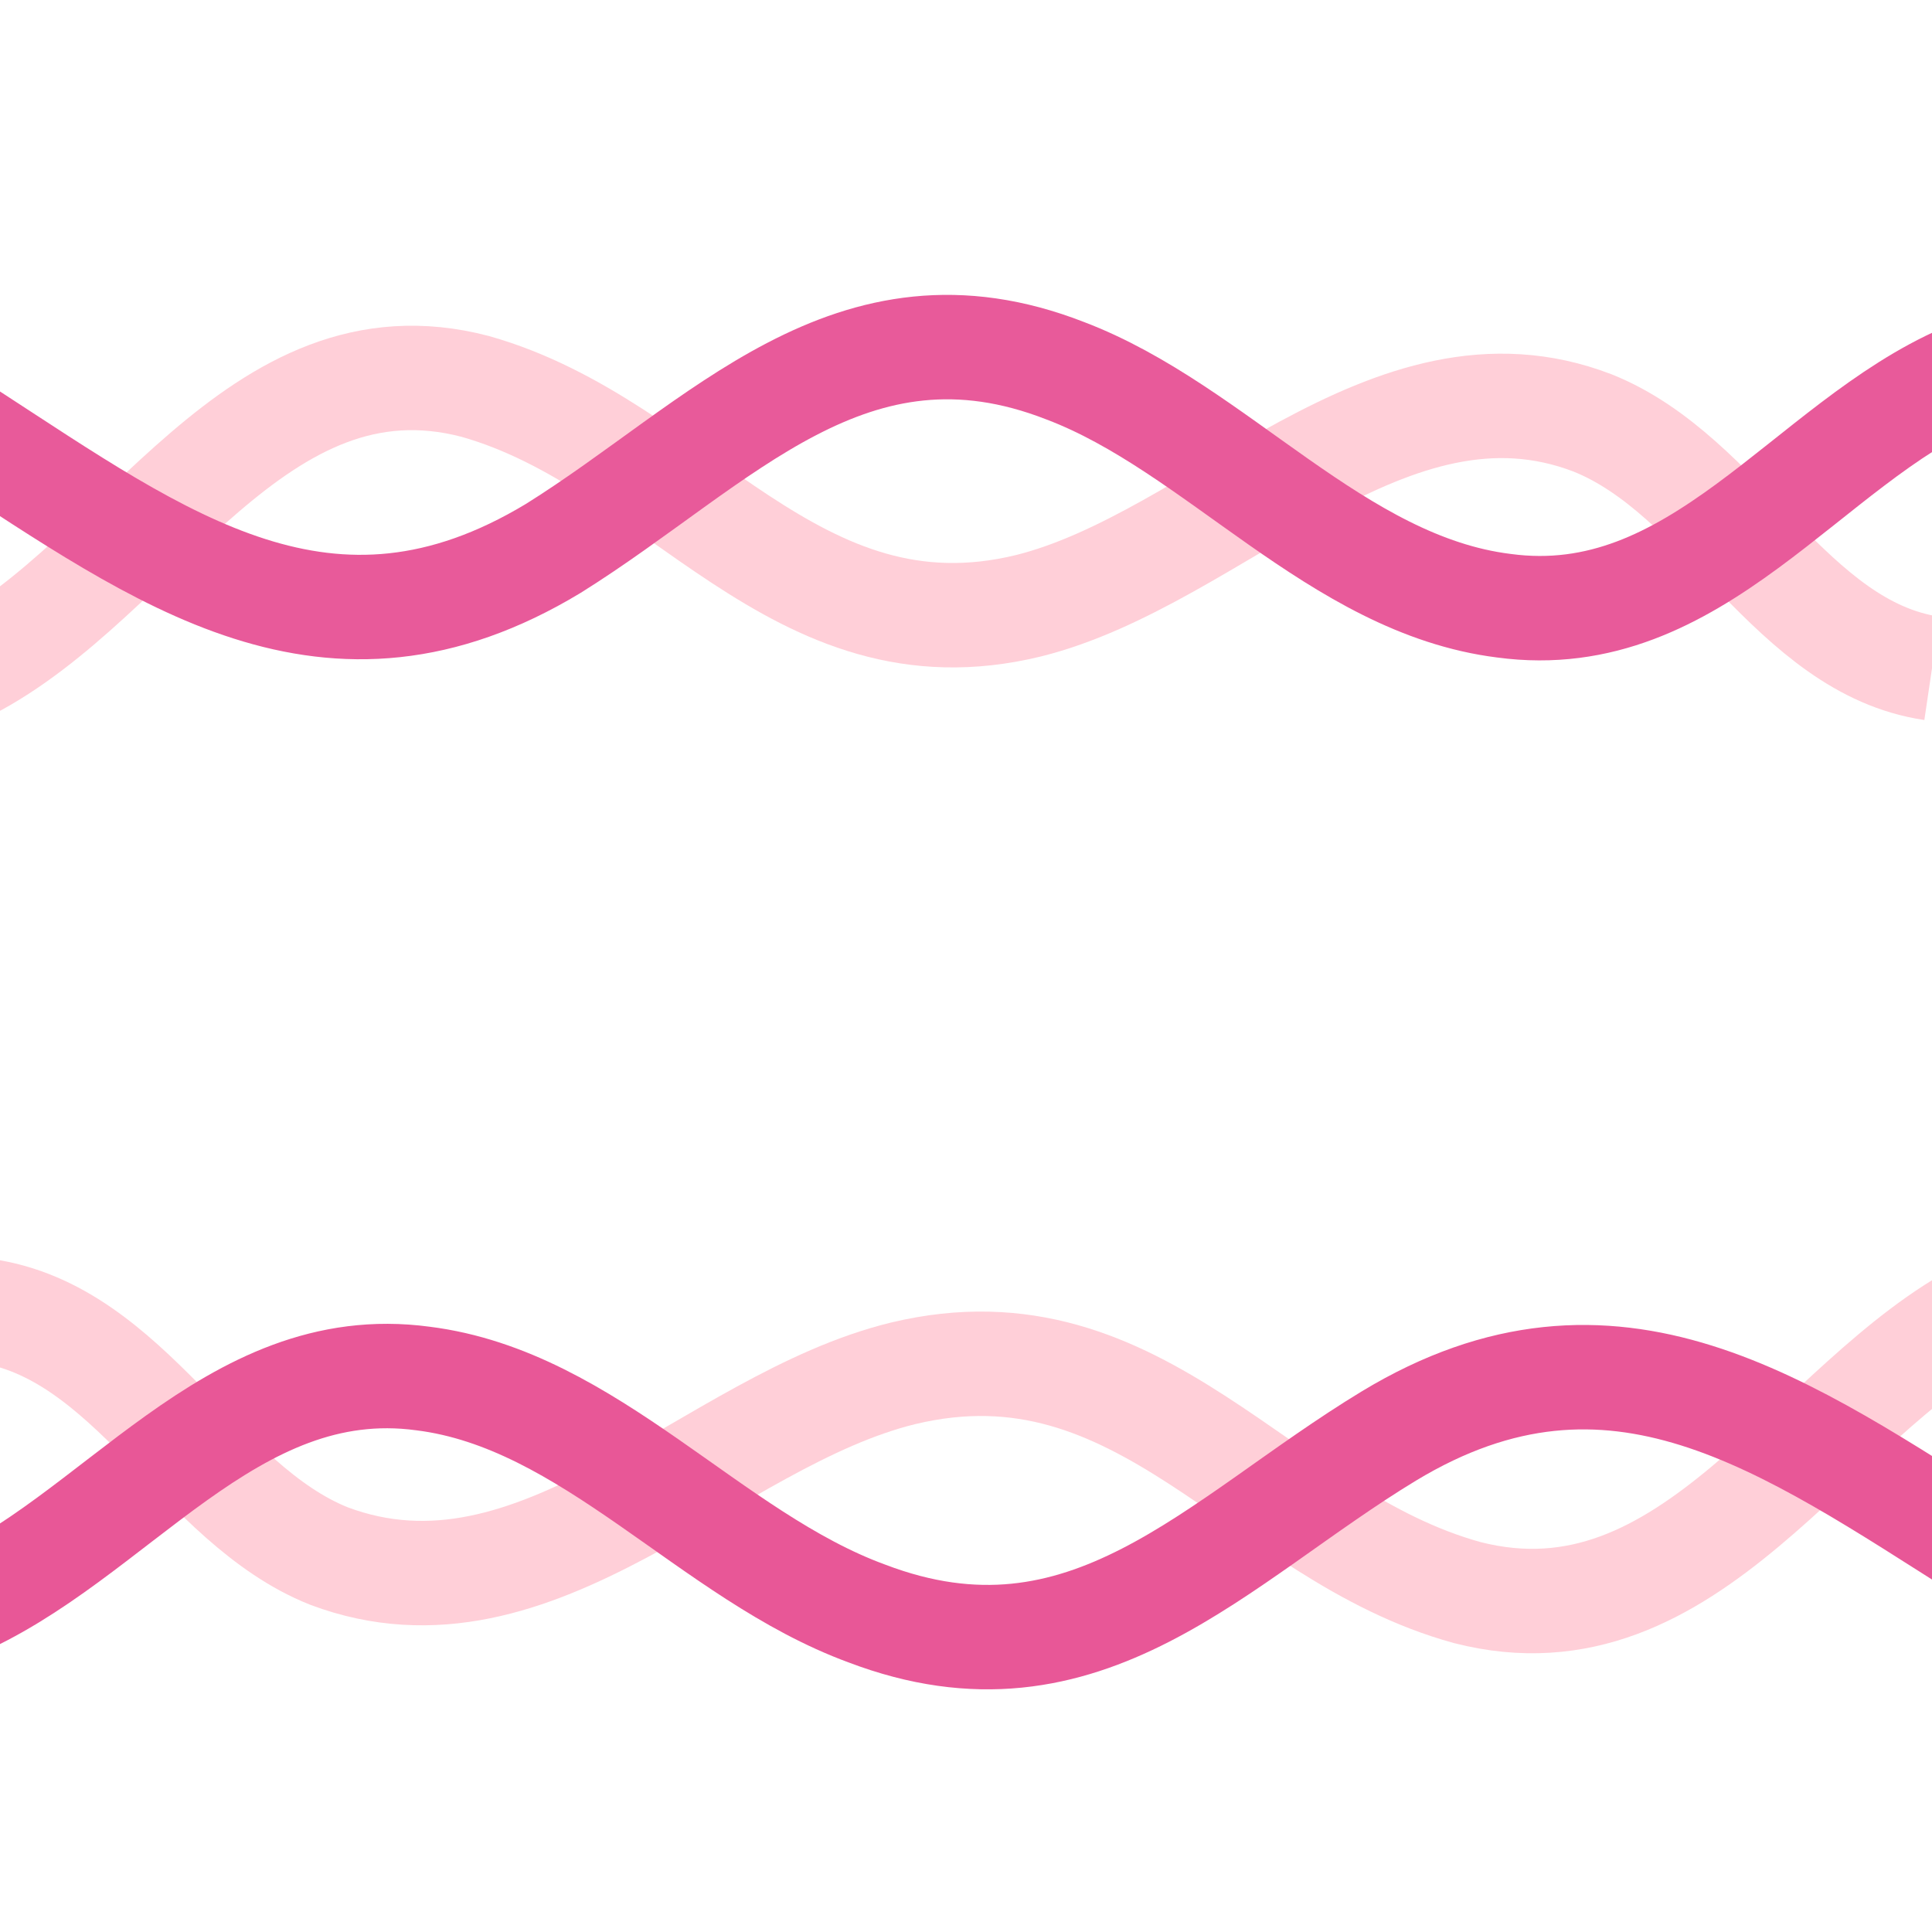
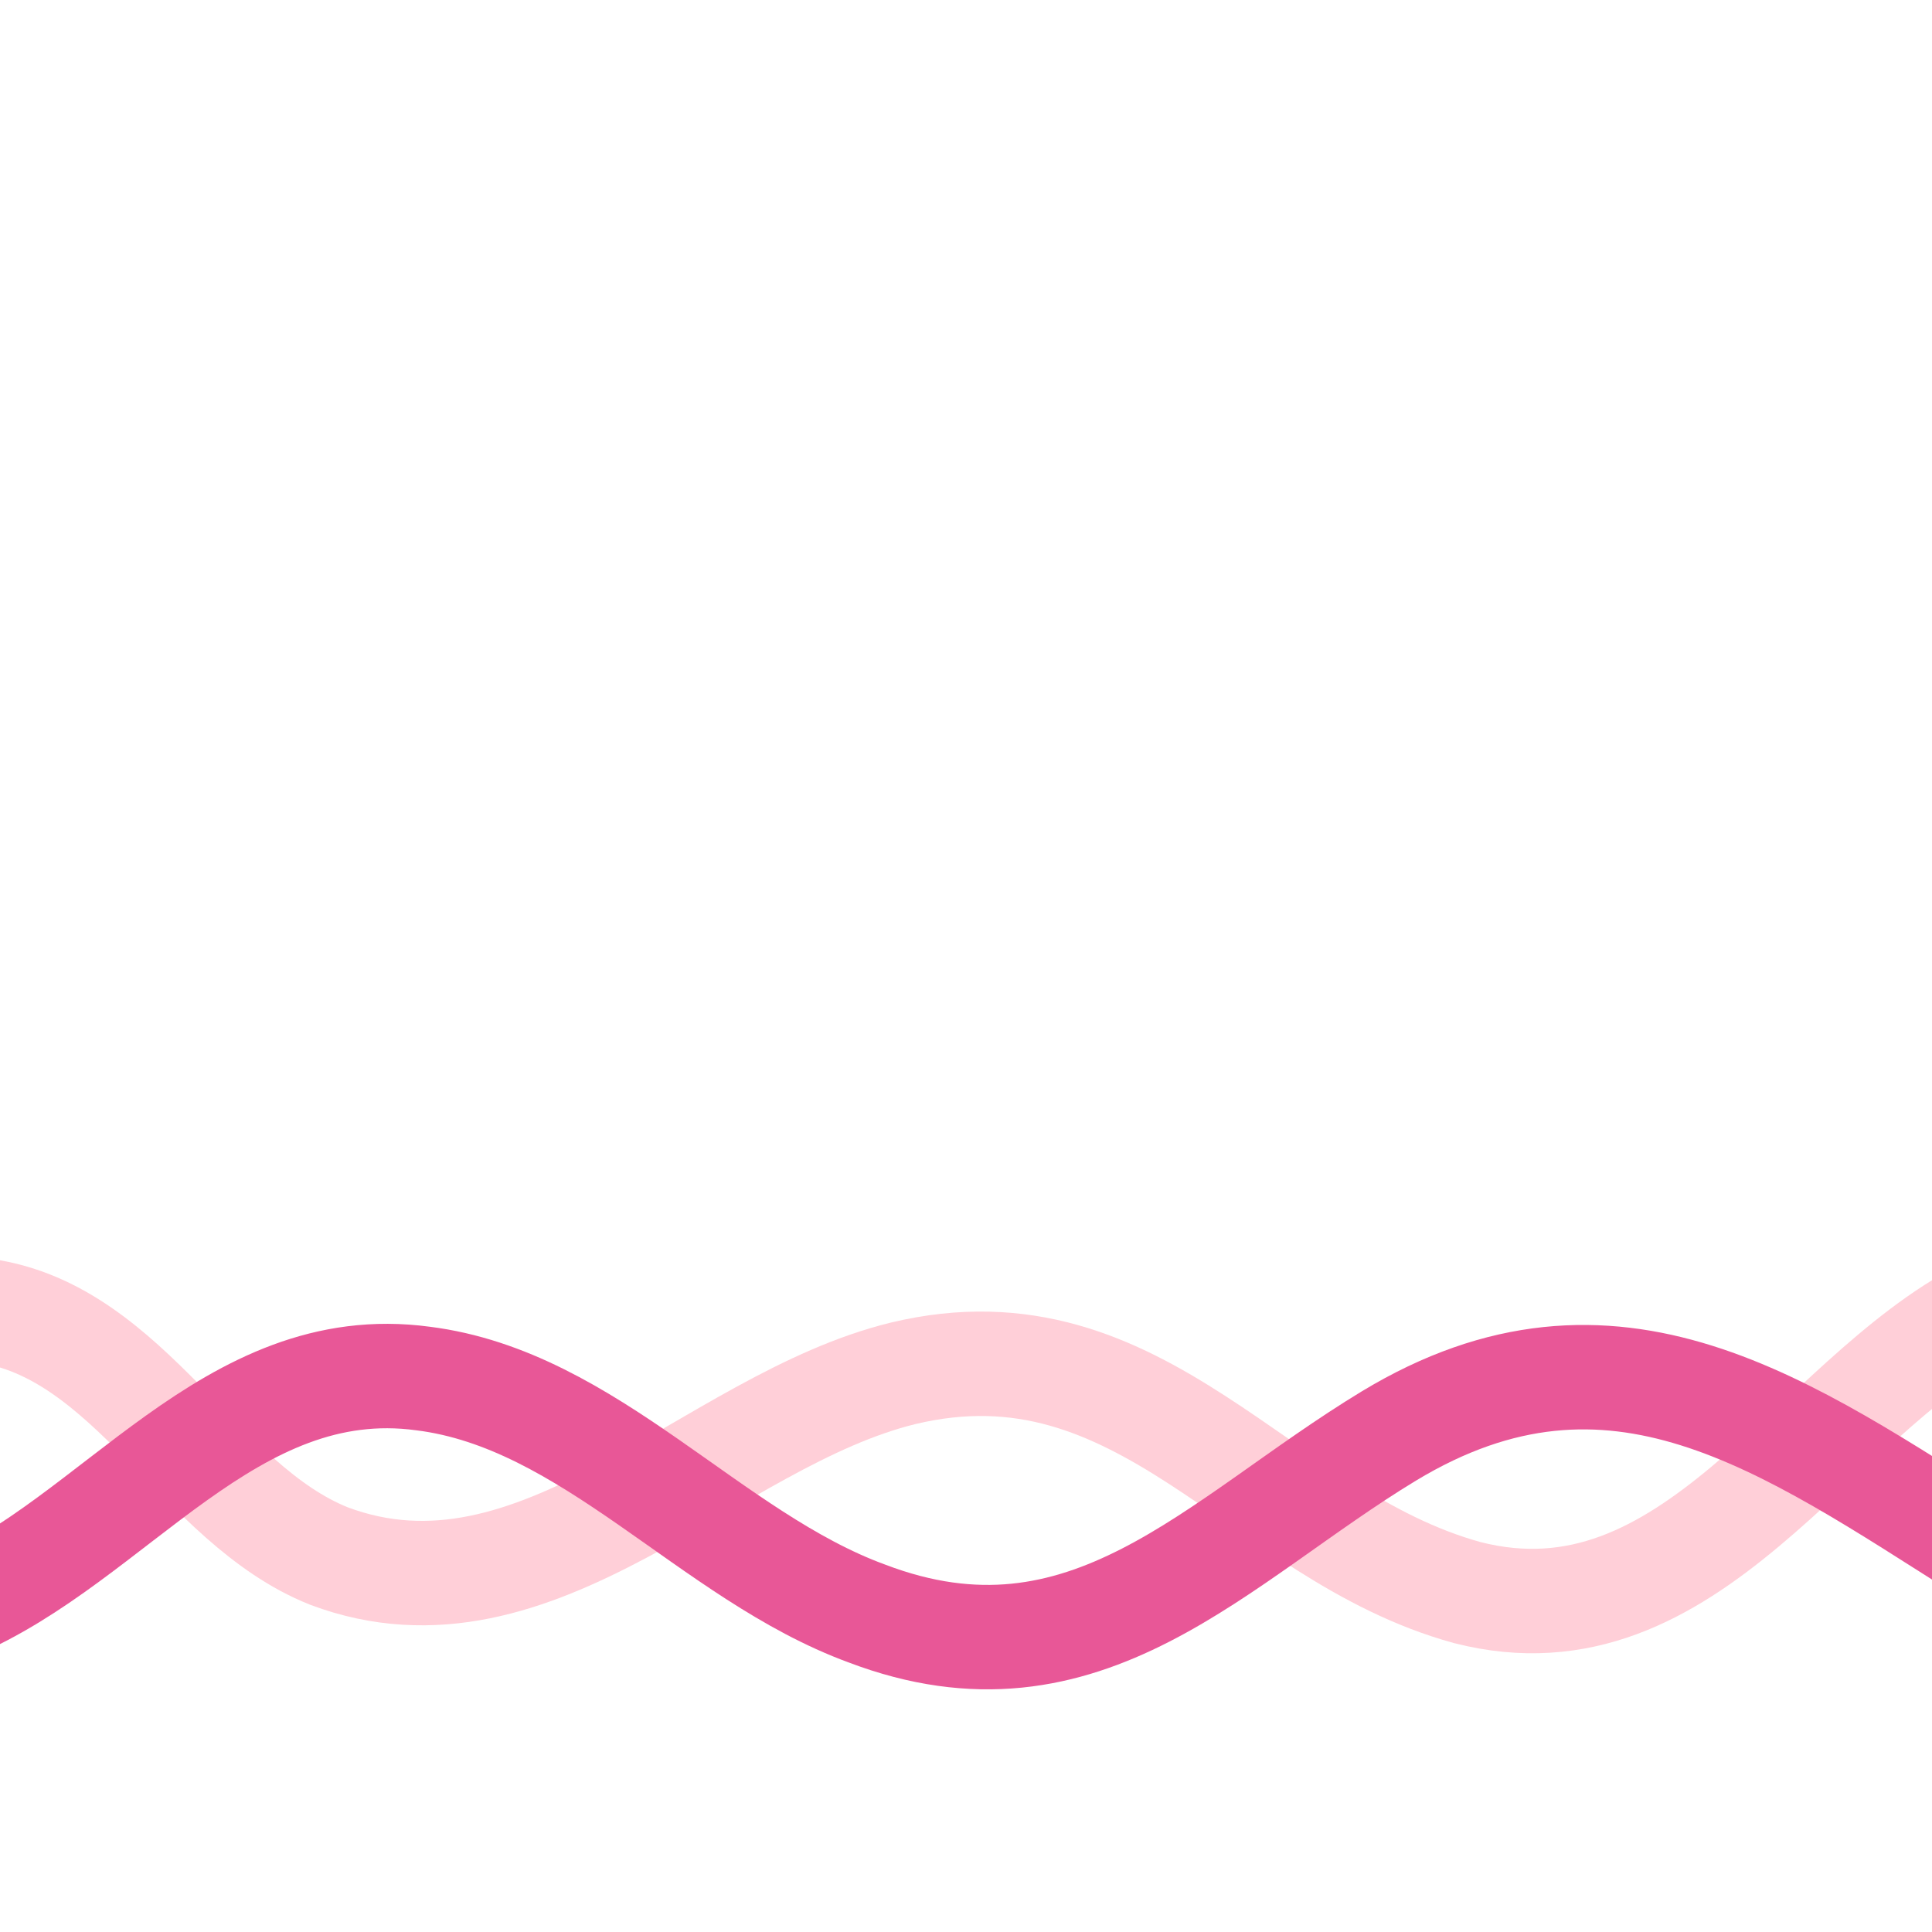
<svg xmlns="http://www.w3.org/2000/svg" id="Layer_1" viewBox="0 0 37 37">
  <defs>
    <style>.cls-1{stroke:#e85a9a;}.cls-1,.cls-2,.cls-3{fill:none;stroke-miterlimit:10;stroke-width:2px;}.cls-2{stroke:#e85797;}.cls-3{stroke:#ffcfd8;}</style>
  </defs>
-   <path class="cls-3" d="M-.6,12.8c3.3-1.7,5.5-6.5,9.7-5.4,3.9,1.1,6.1,5.3,10.6,4.2,3.6-.9,6.9-5,10.8-3.5,2.5,1,3.8,4.3,6.5,4.7" />
-   <path class="cls-1" d="M-.6,8.3c3.7,2.4,6.9,4.8,11.2,2.2,3.2-2,5.7-5,9.8-3.4,2.9,1.1,5.2,4.1,8.4,4.5,3.7,.5,5.8-3.1,8.8-4.4" />
  <path class="cls-3" d="M38,25.1c-3.3,1.7-5.6,6.5-9.9,5.4-4-1.1-6.2-5.3-10.8-4.2-3.7,.9-7,5-11,3.5-2.5-1-3.8-4.3-6.6-4.7" />
  <path class="cls-2" d="M38,29.7c-3.8-2.4-7.1-4.8-11.4-2.2-3.3,2-5.8,5-10,3.4-3-1.1-5.3-4.1-8.5-4.5-3.7-.5-5.9,3.1-9,4.4" />
</svg>